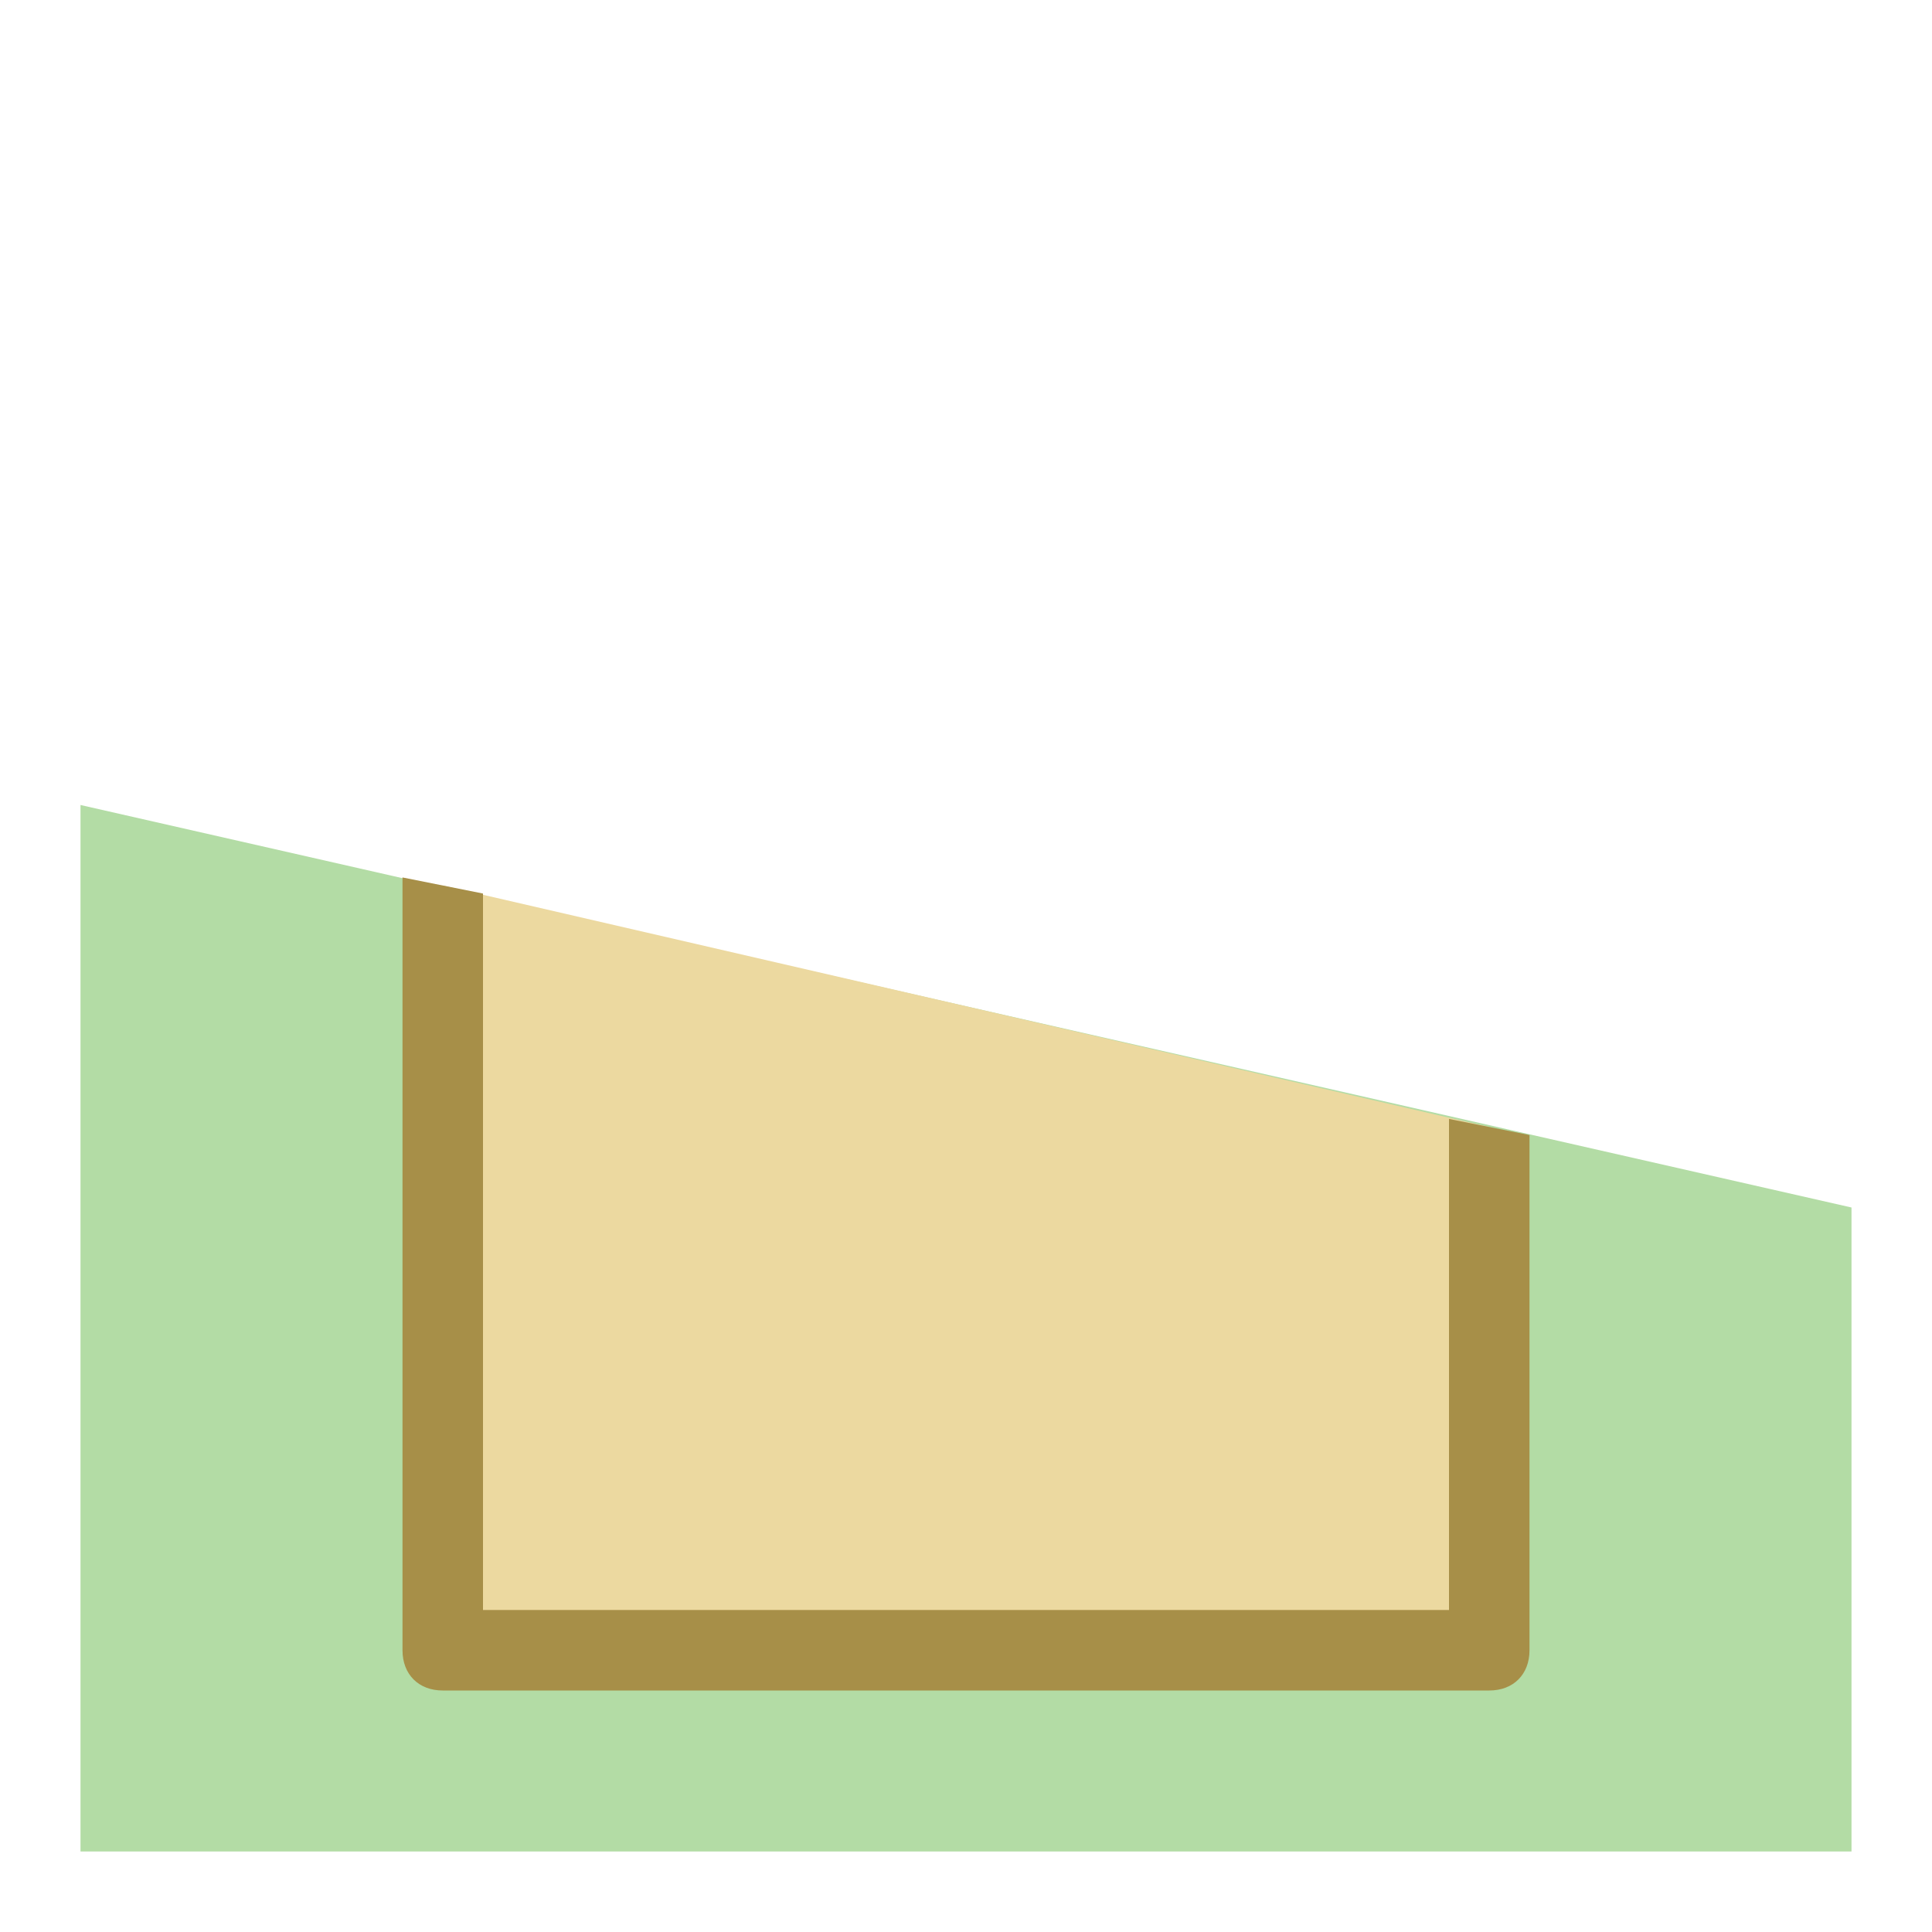
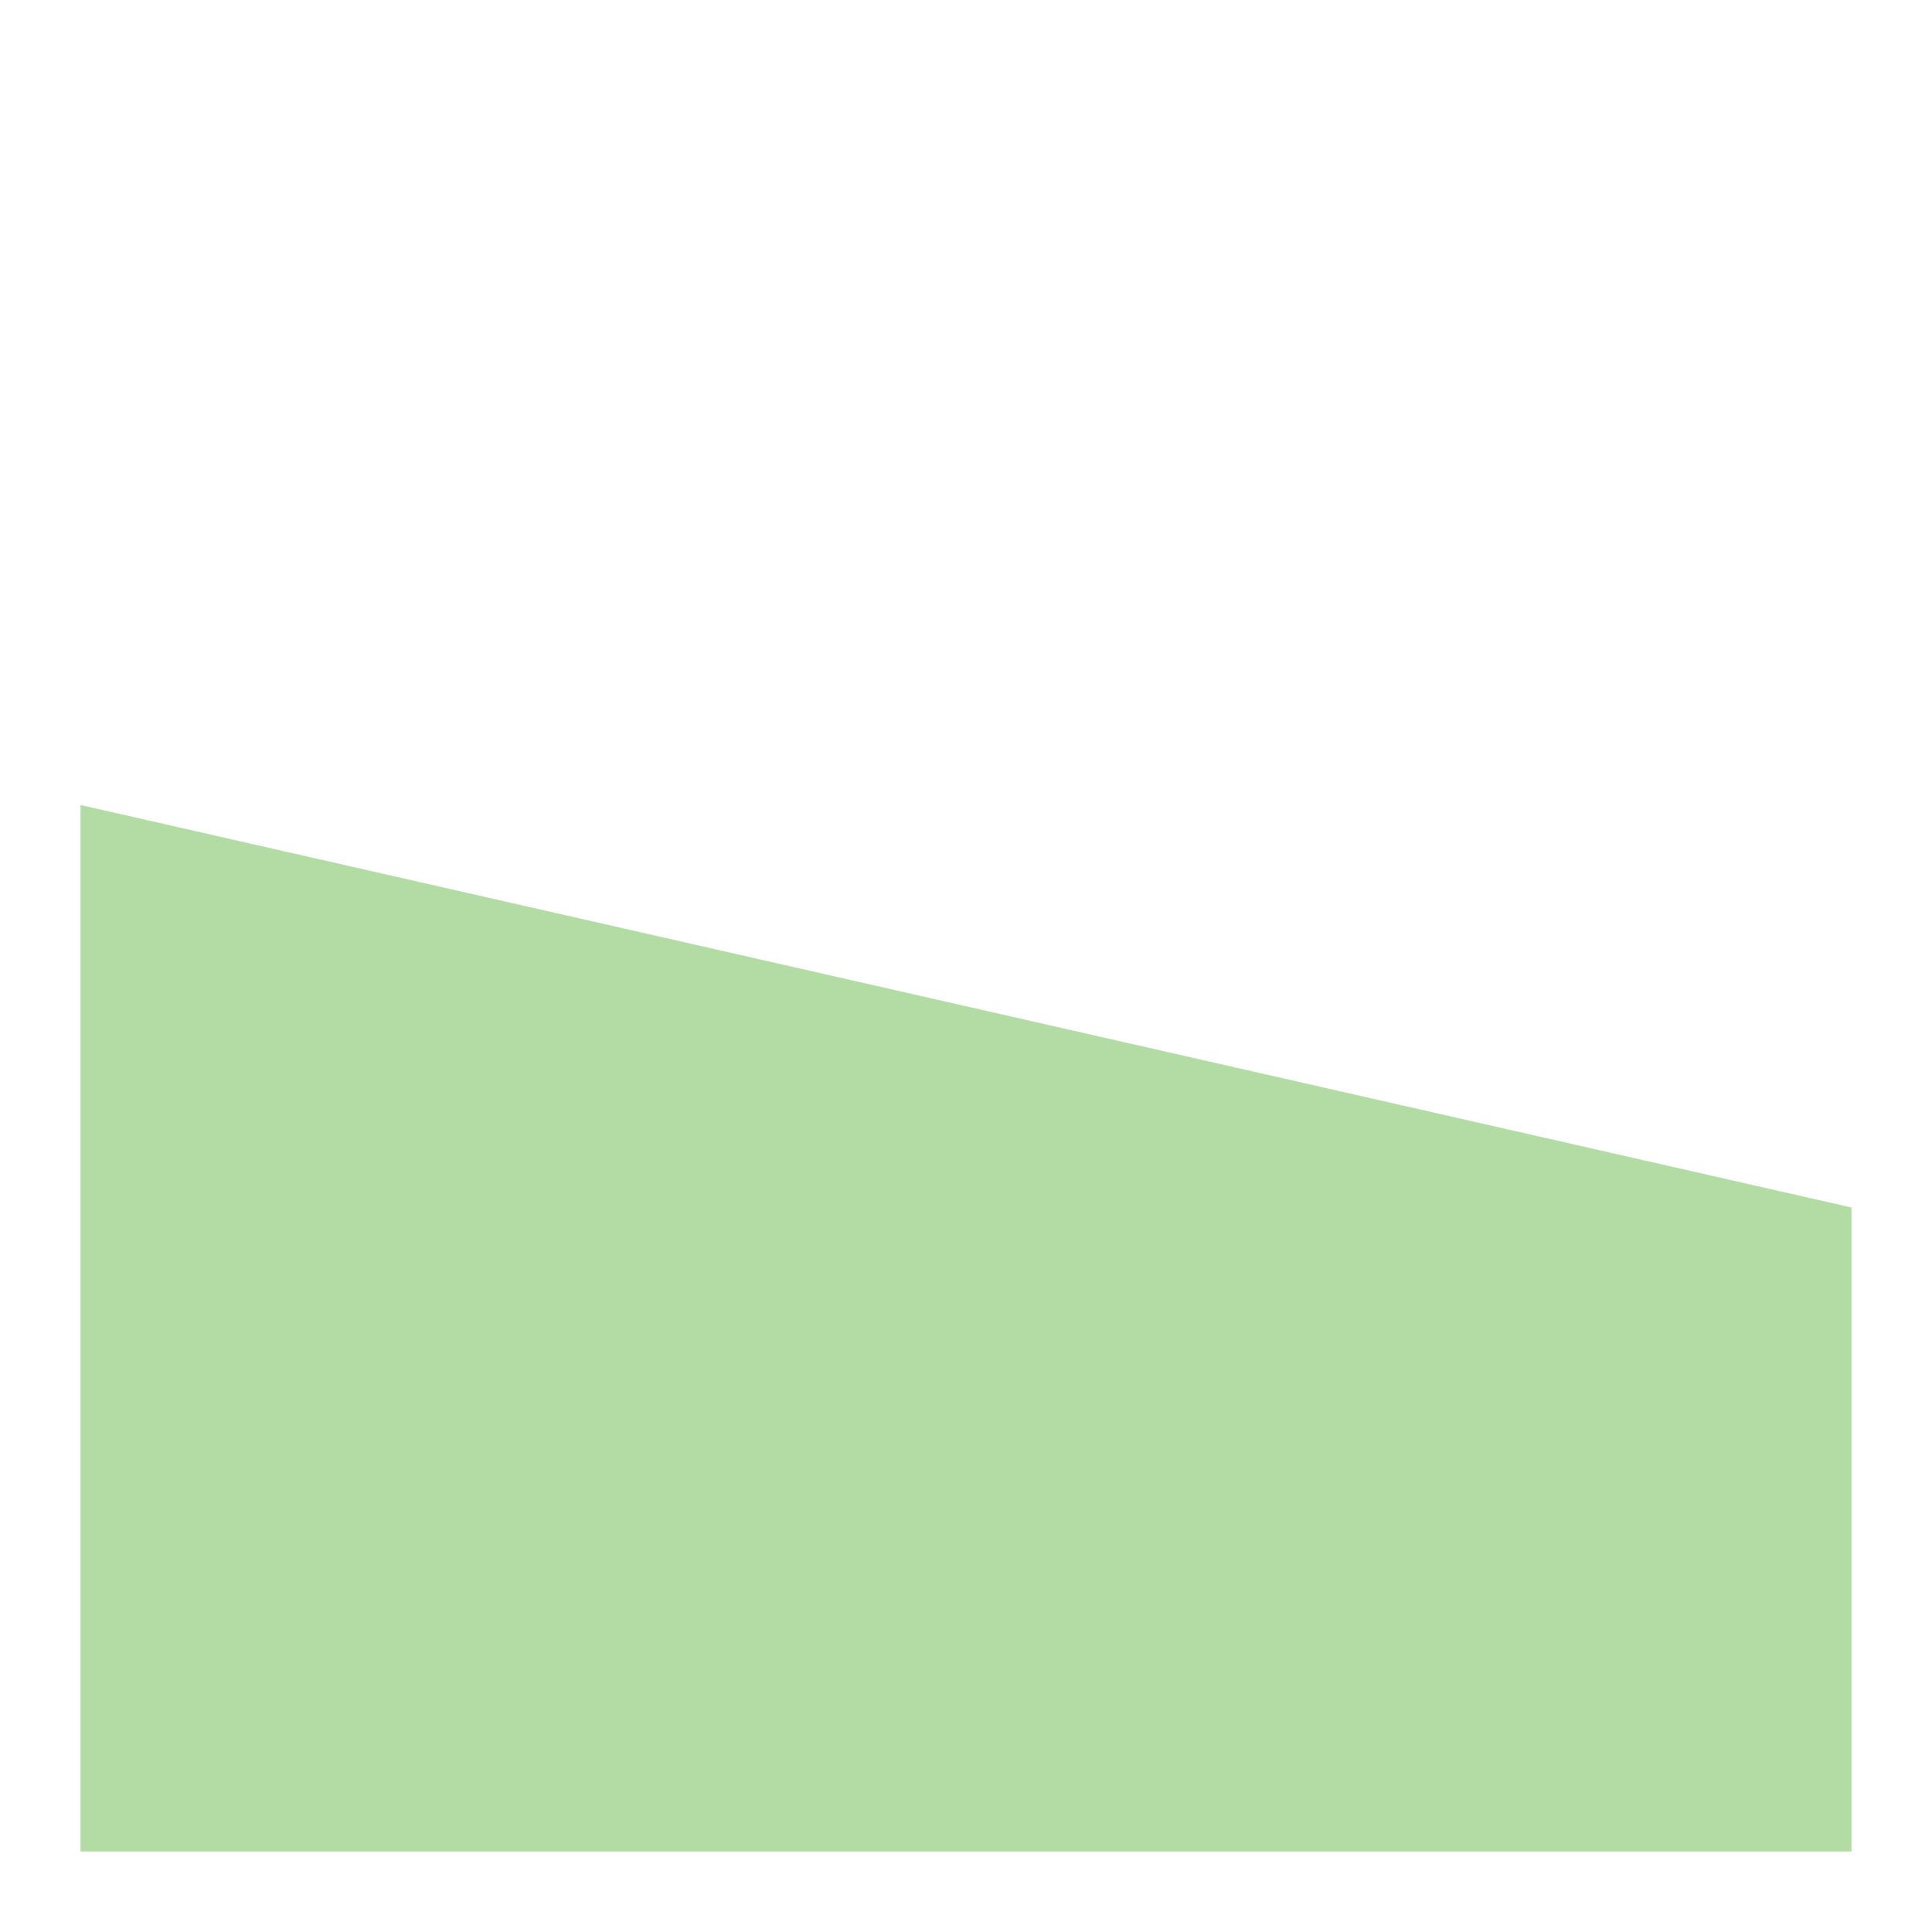
<svg xmlns="http://www.w3.org/2000/svg" version="1.1" x="0px" y="0px" width="24px" height="24px" viewBox="0 0 24 24" style="enable-background:new 0 0 24 24;" xml:space="preserve">
  <style type="text/css">
	.st61{fill:#a78f48;}
	.st66{fill:#ecd9a0;}
	.st93{fill:#b3dca5;}
</style>
  <g id="optimiert">
    <polygon class="st93" points="1,10 23,15 23,23 1,23  " />
-     <polyline class="st66" points="18.5,14 18.5,20.5 5.5,20.5 5.5,11  " />
-     <path class="st61" d="M18,13.9V20H6v-8.9l-1-0.2v9.6C5,20.8,5.2,21,5.5,21h13c0.3,0,0.5-0.2,0.5-0.5v-6.4L18,13.9z" />
  </g>
</svg>